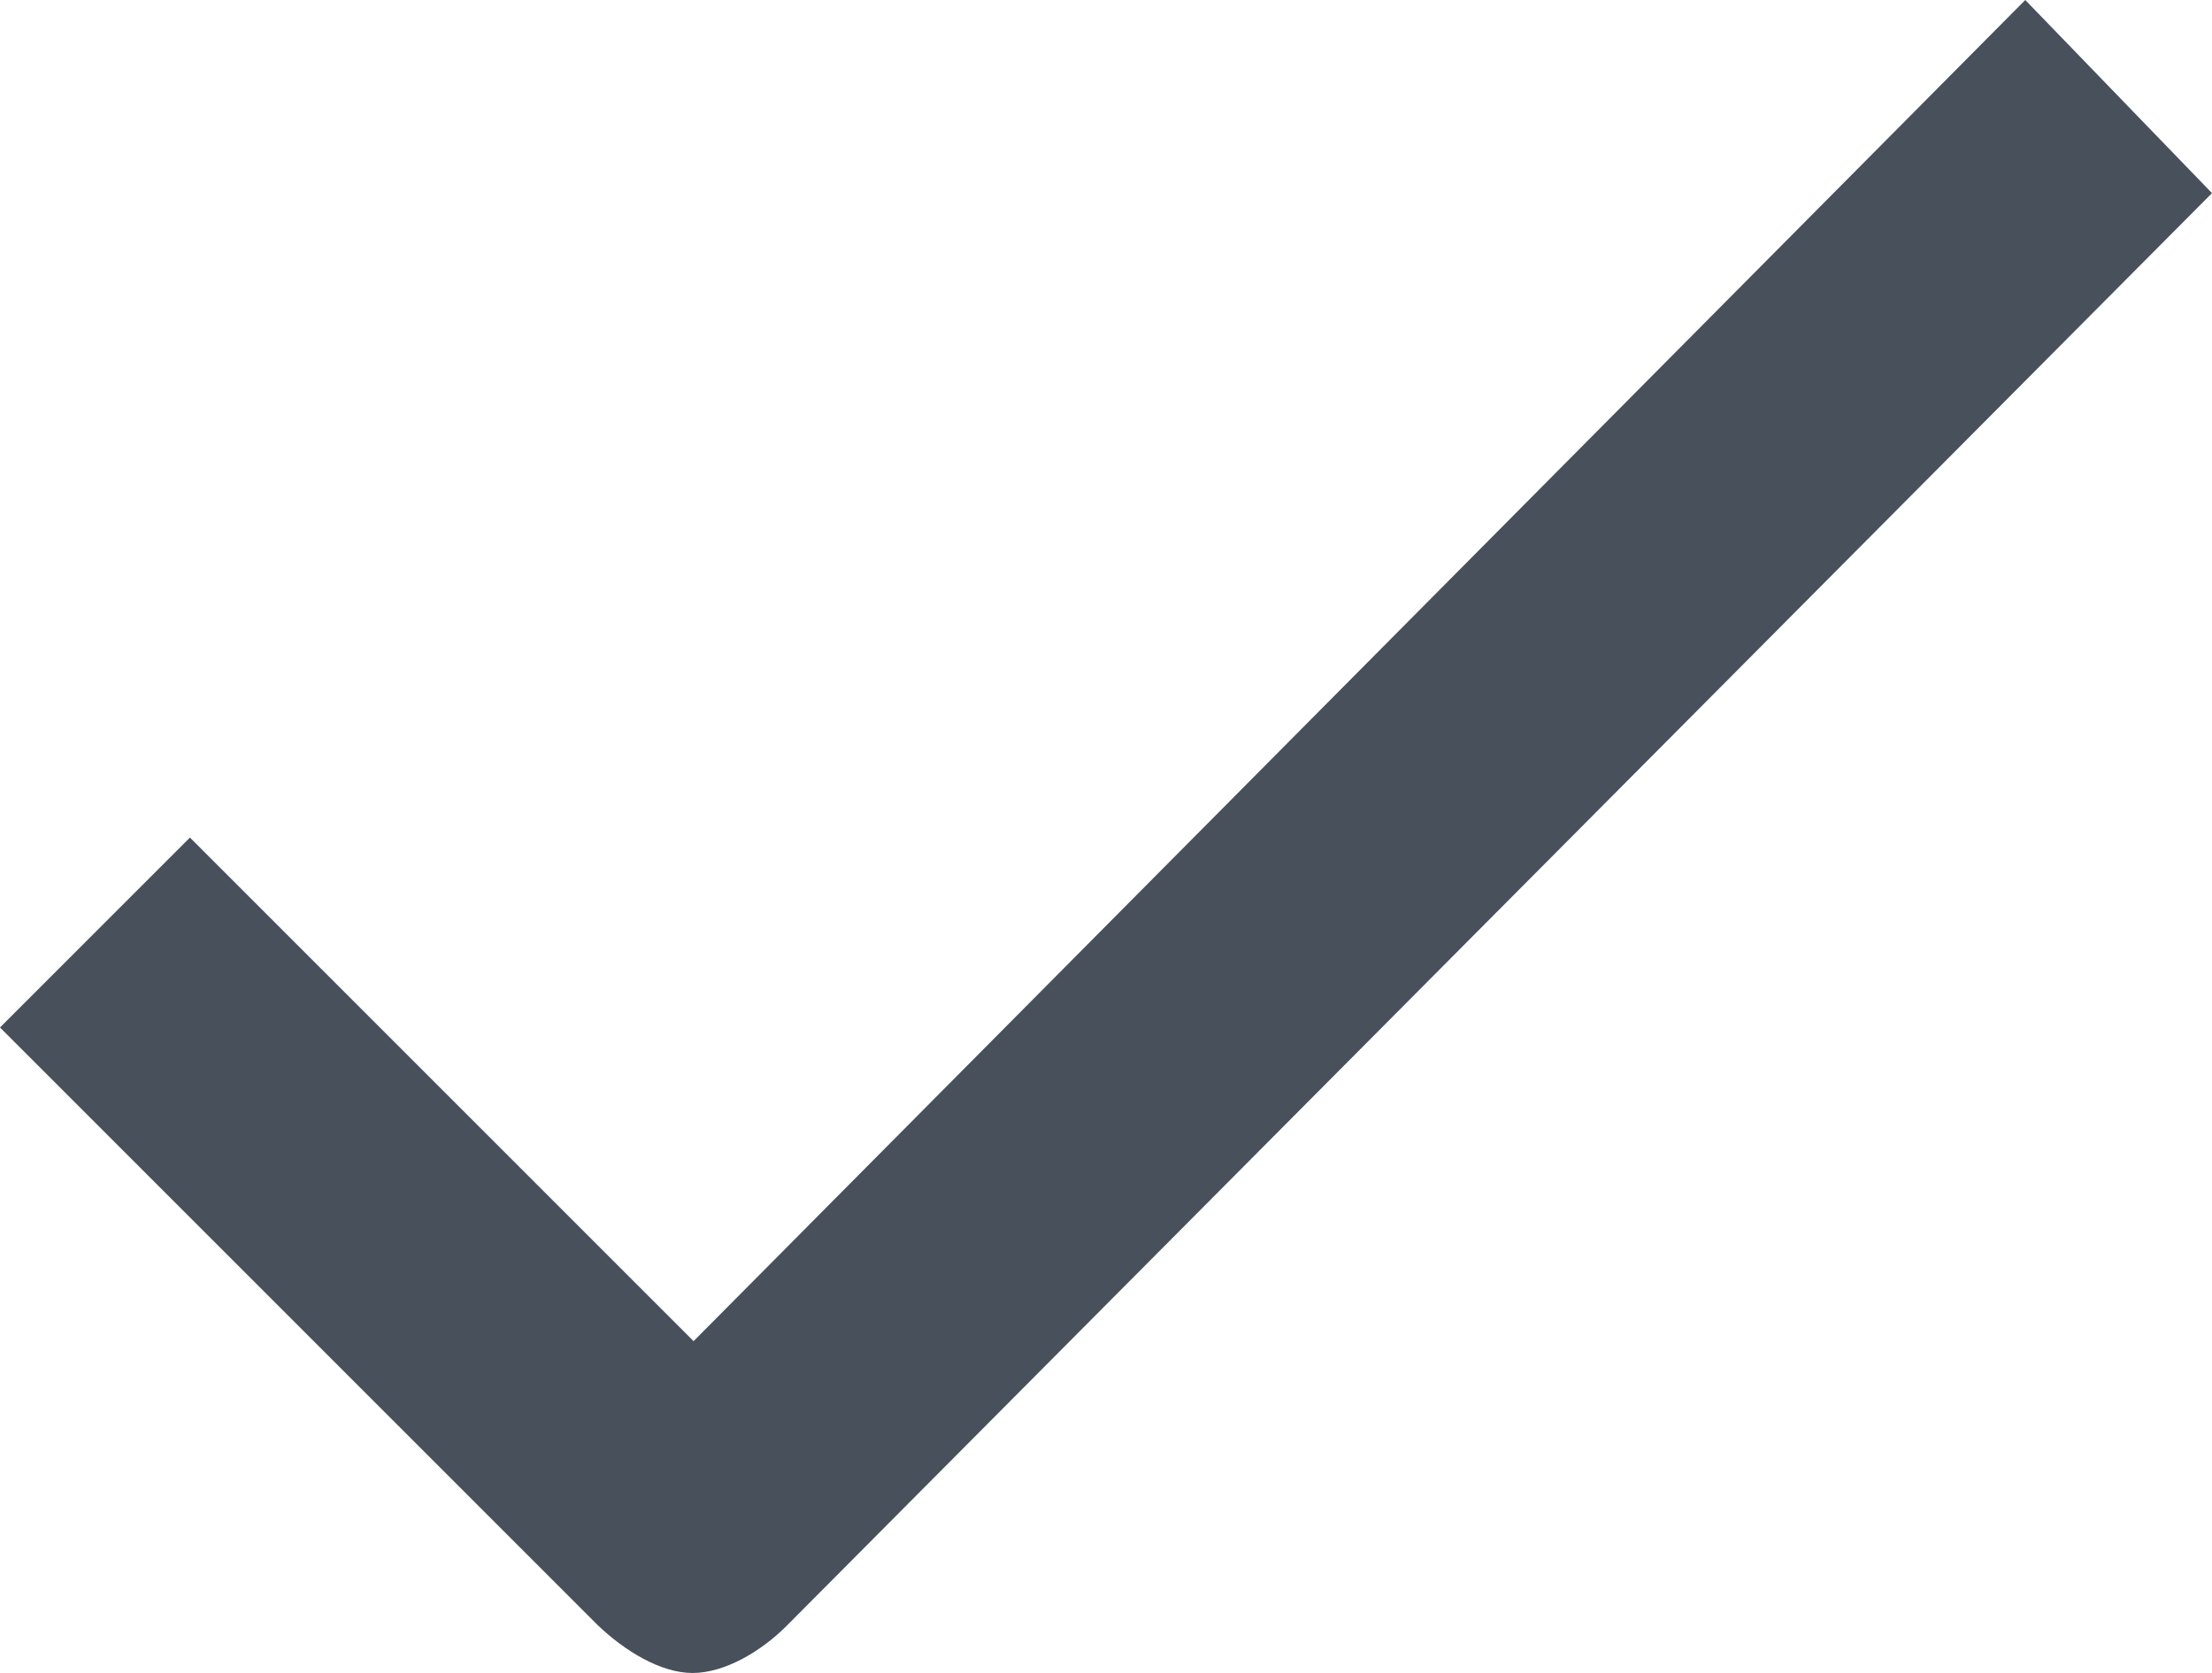
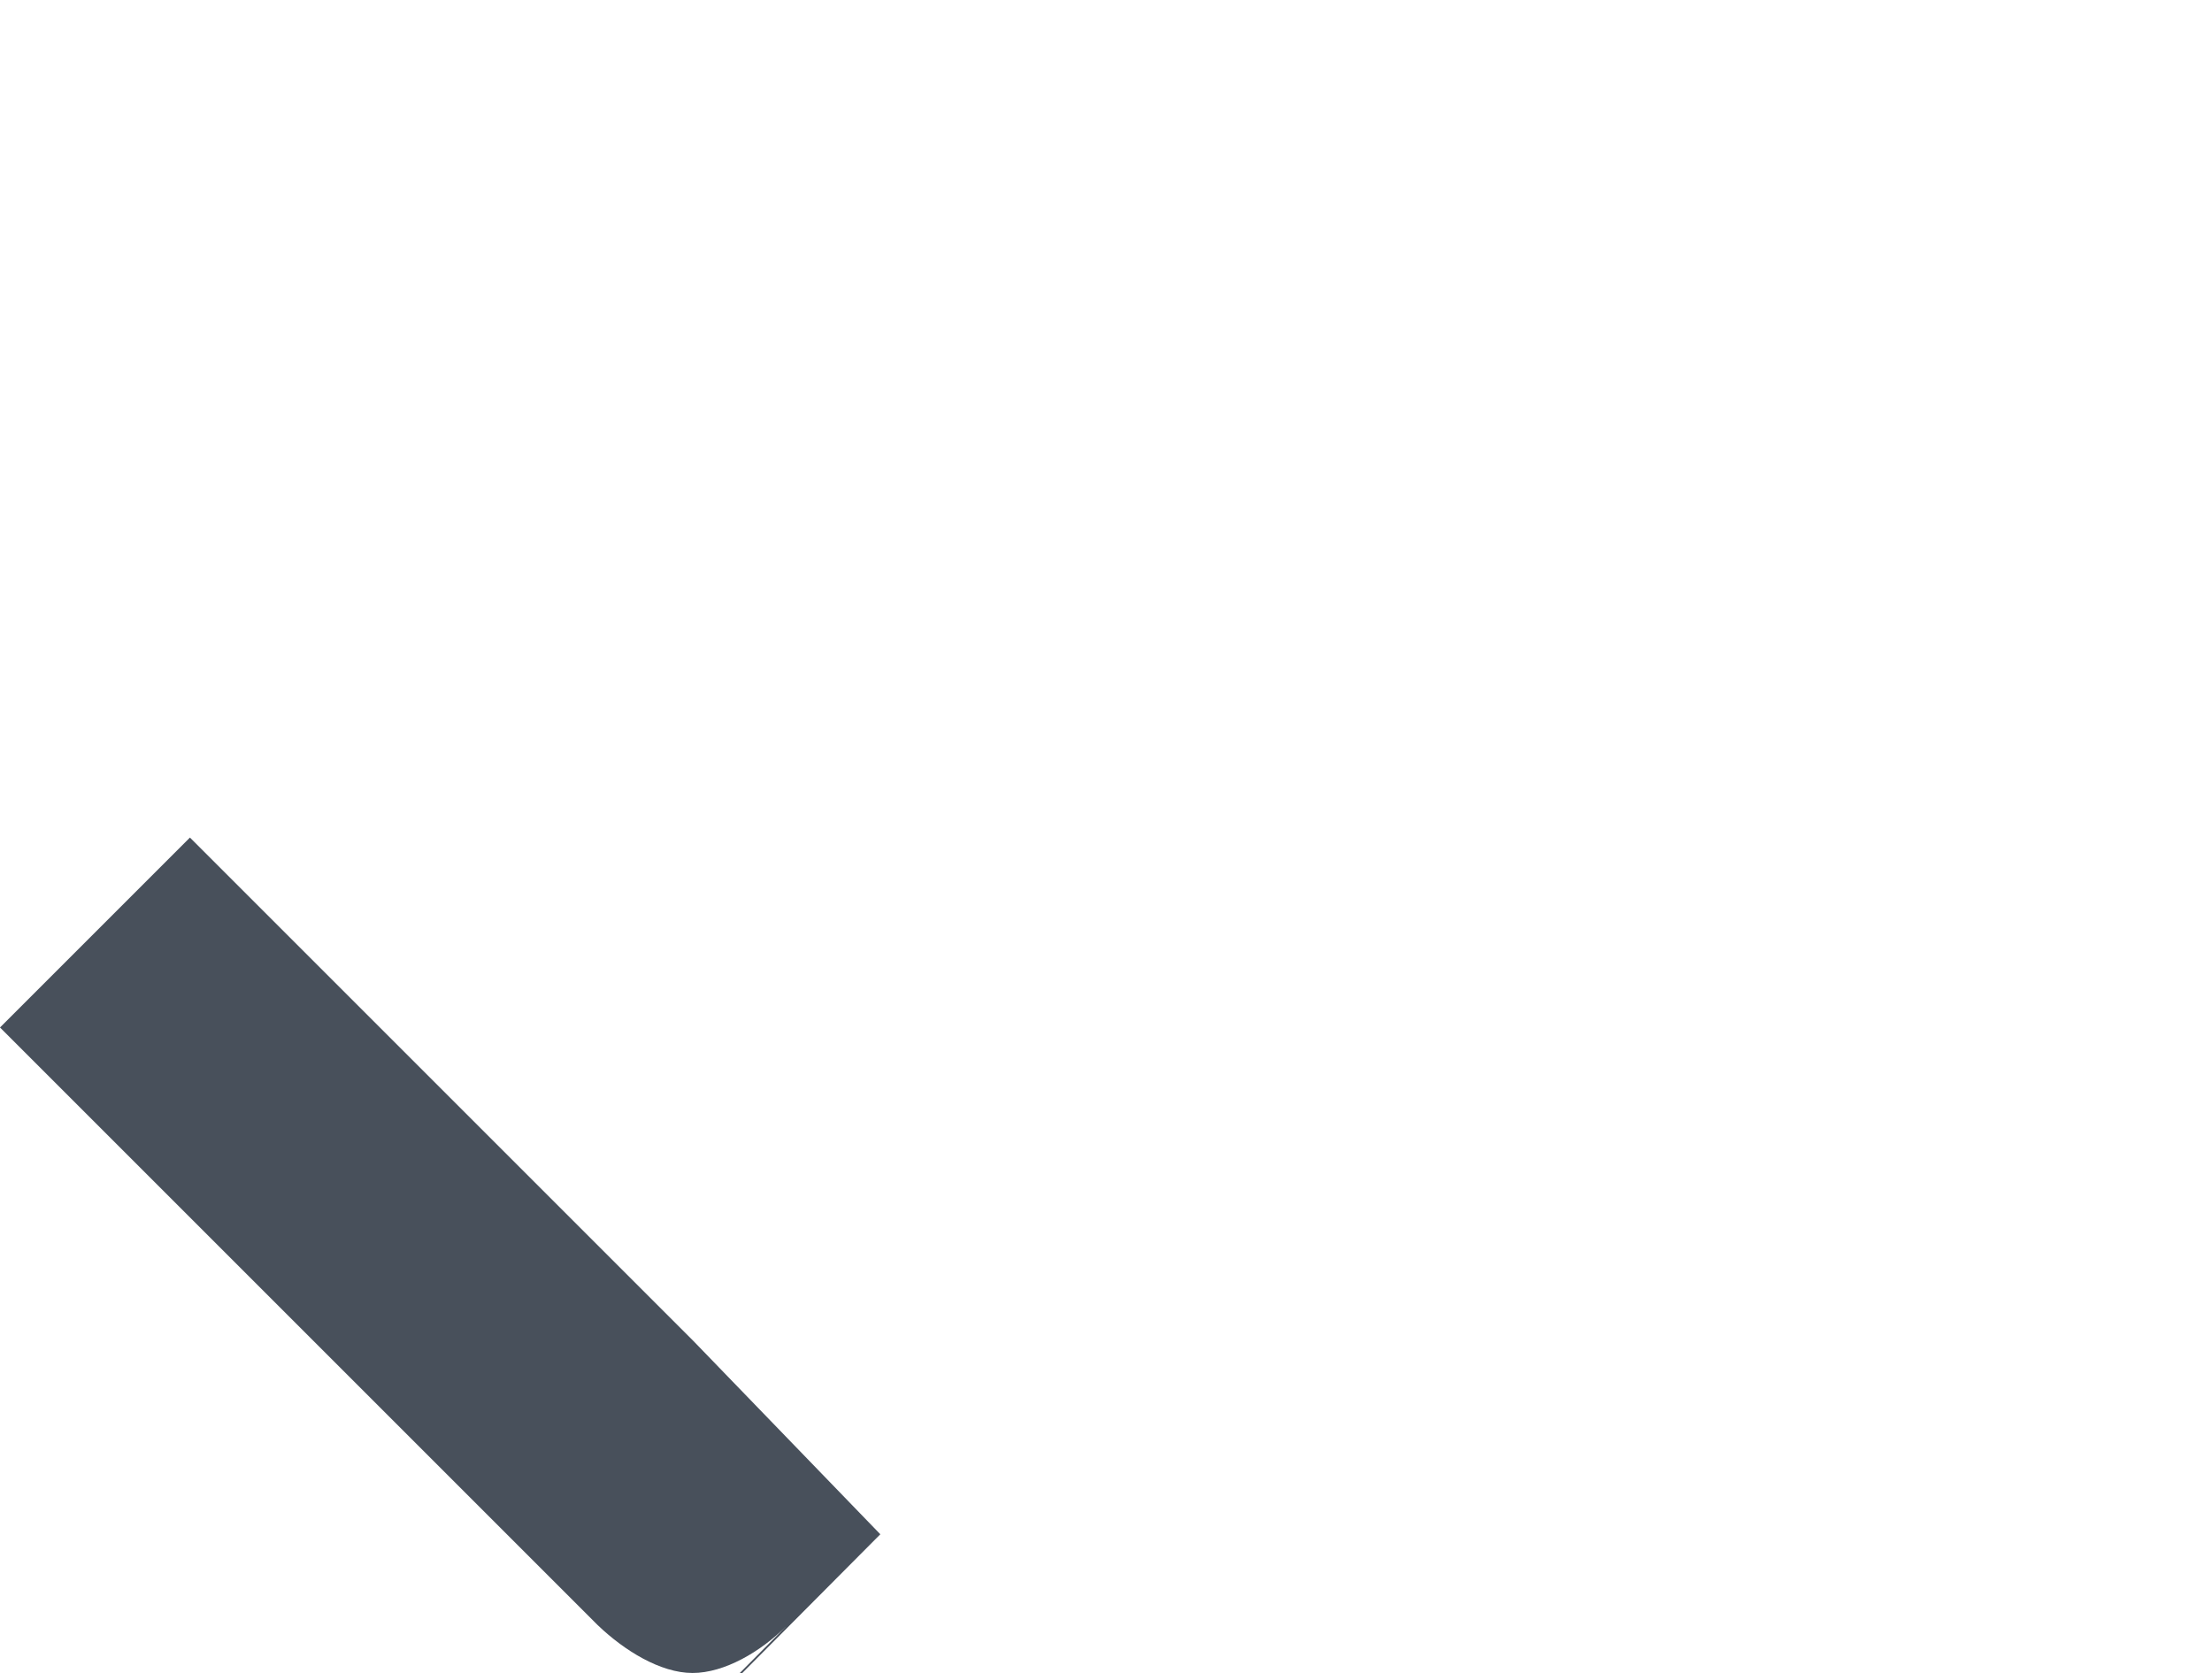
<svg xmlns="http://www.w3.org/2000/svg" xml:space="preserve" enable-background="new 0 0 512 512" viewBox="150.2 177.3 207.3 156.8">
-   <path d="M223.9 329.7c-2.4 2.4-5.8 4.4-8.8 4.4s-6.4-2.1-8.9-4.5l-56-56 17.8-17.8 47.2 47.2L340 177.3l17.5 18.1-133.6 134.3z" fill="#48505b" class="fill-000000" />
+   <path d="M223.9 329.7c-2.4 2.4-5.8 4.4-8.8 4.4s-6.4-2.1-8.9-4.5l-56-56 17.8-17.8 47.2 47.2l17.5 18.1-133.6 134.3z" fill="#48505b" class="fill-000000" />
</svg>